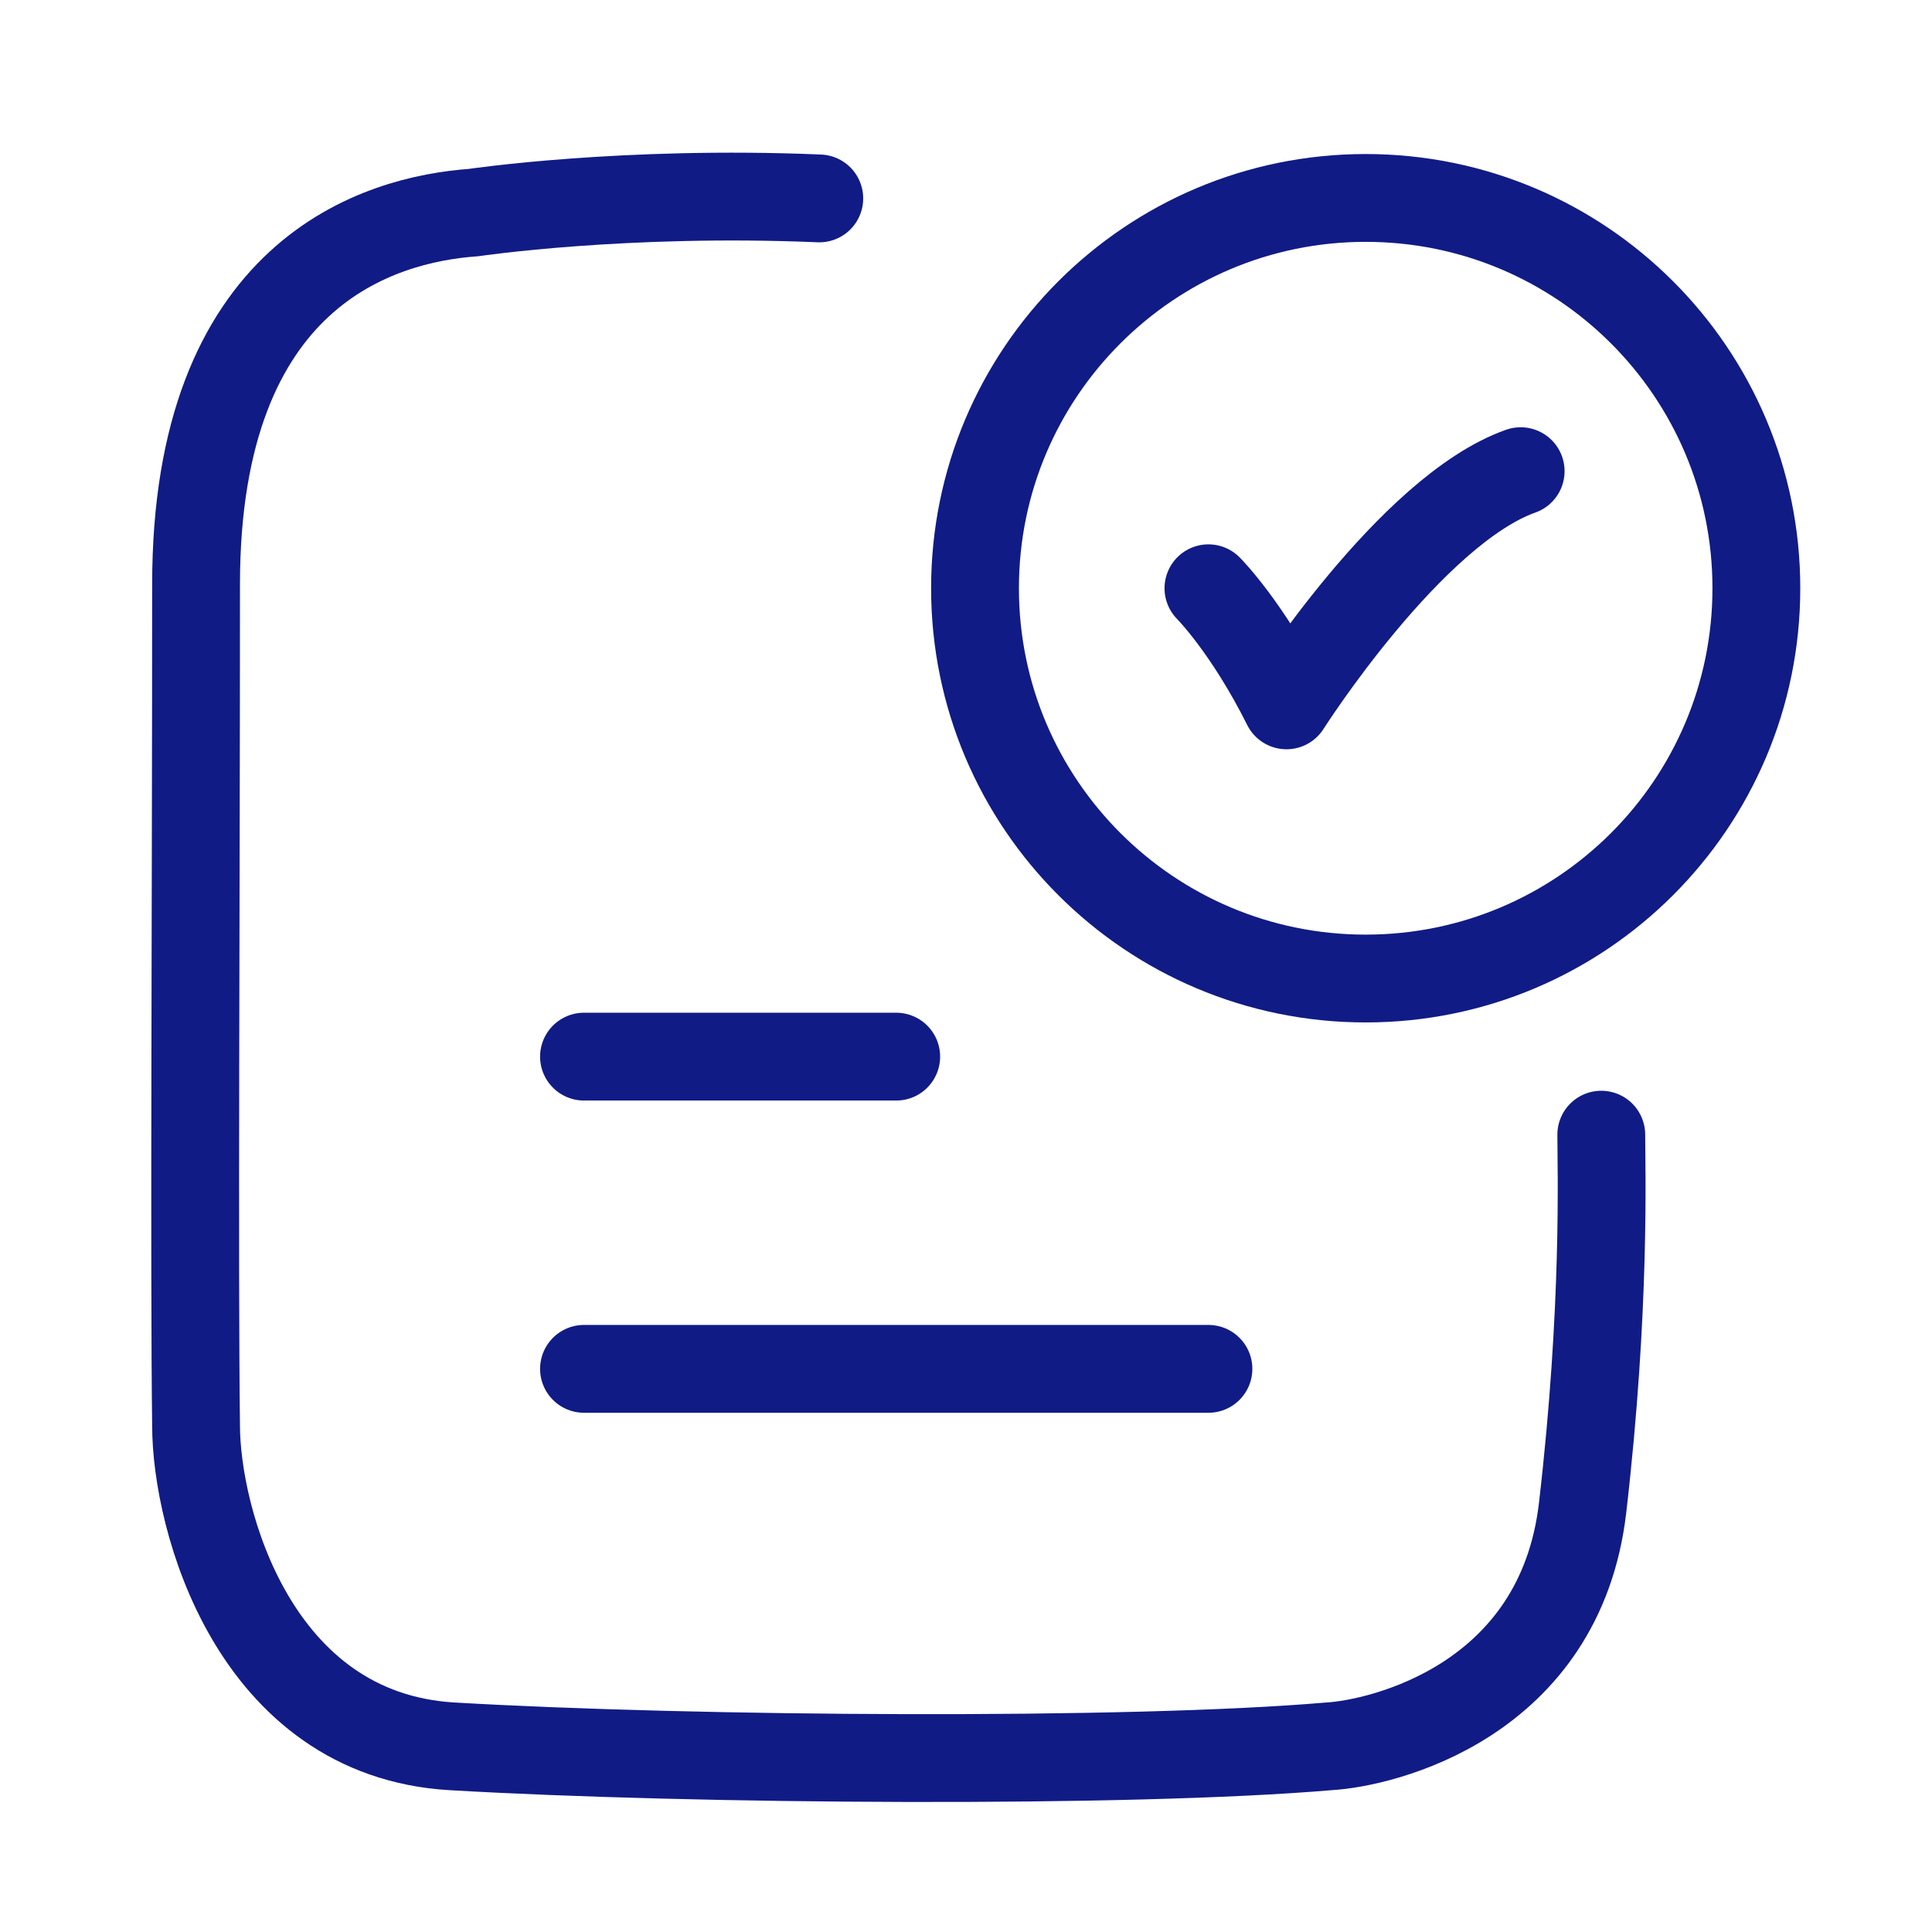
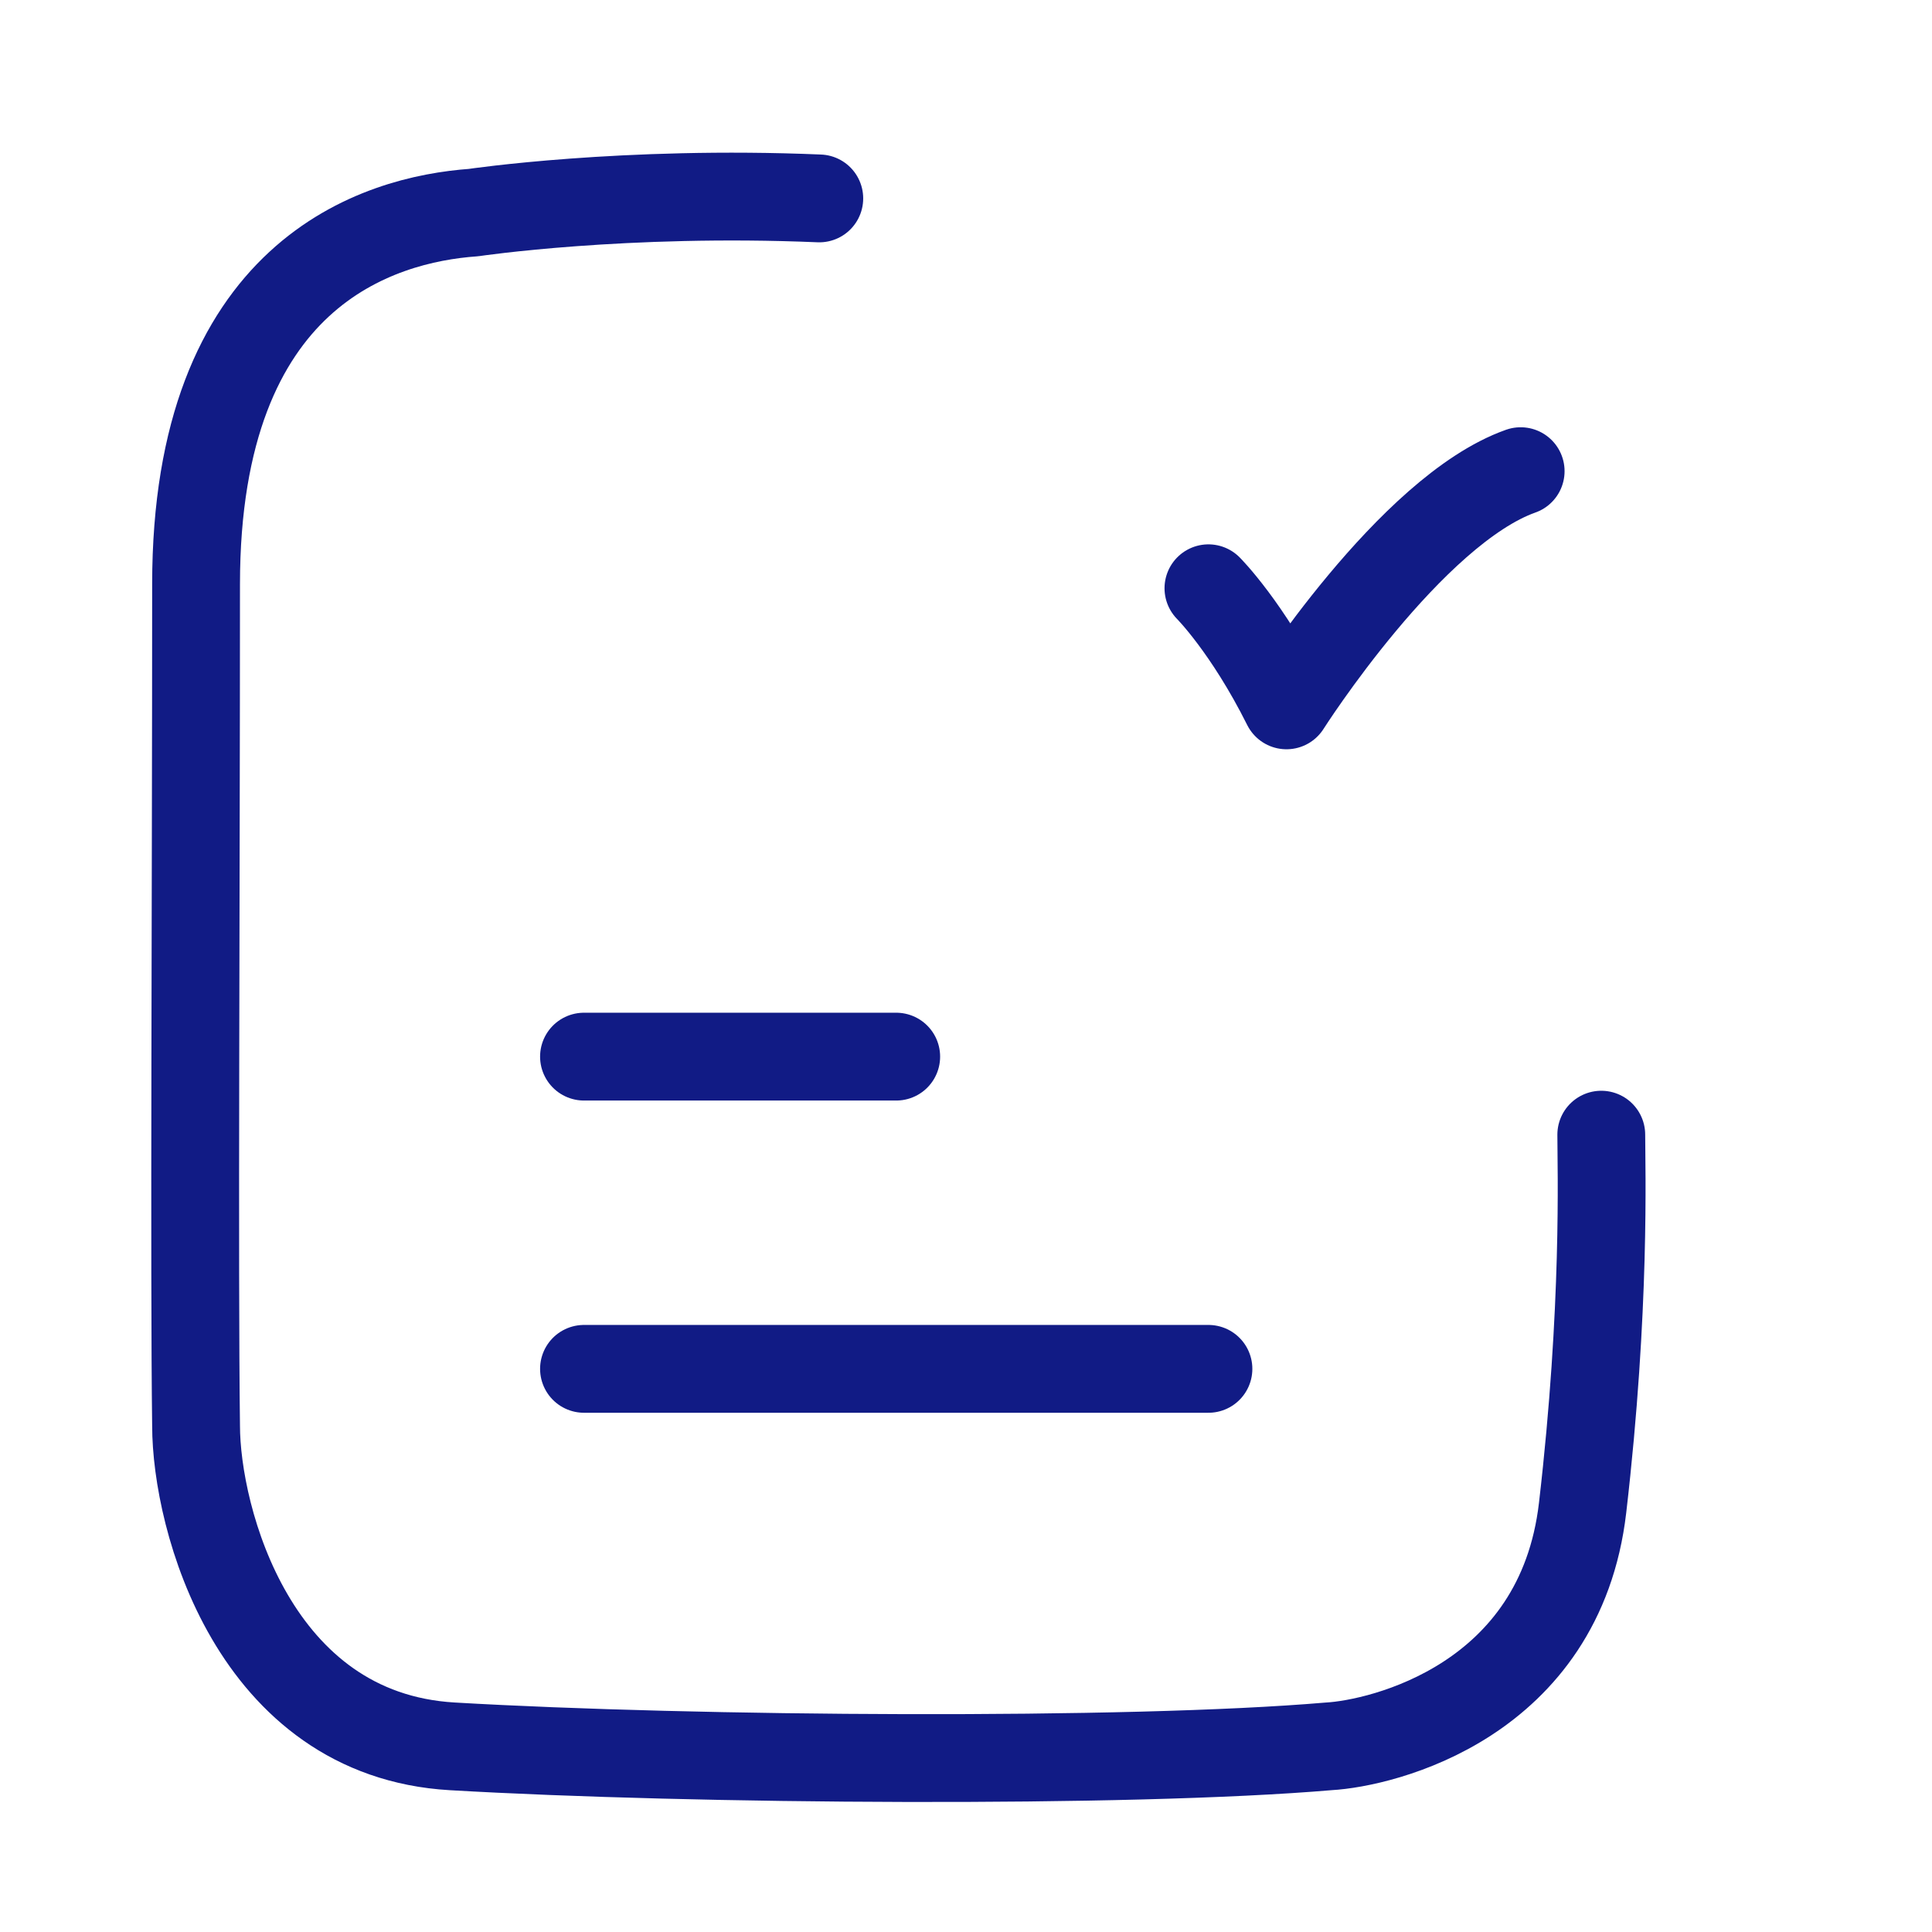
<svg xmlns="http://www.w3.org/2000/svg" width="33" height="33" viewBox="0 0 33 33" fill="none">
  <path d="M20.641 10.048C20.641 10.048 21.307 10.714 21.974 12.048C21.974 12.048 24.092 8.715 25.974 8.048" stroke="#111B85" stroke-width="1.5" stroke-linecap="round" stroke-linejoin="round" />
  <path d="M13.994 3.389C10.662 3.248 8.089 3.631 8.089 3.631C6.464 3.747 3.349 4.659 3.349 9.979C3.349 15.255 3.315 21.759 3.349 24.352C3.349 25.936 4.33 29.631 7.725 29.829C11.851 30.07 19.284 30.121 22.695 29.829C23.608 29.778 26.647 29.061 27.032 25.754C27.43 22.328 27.351 19.948 27.351 19.381" stroke="#111B85" stroke-width="1.5" stroke-linecap="round" stroke-linejoin="round" />
-   <path d="M30 10.047C30 13.729 27.013 16.714 23.327 16.714C19.642 16.714 16.654 13.729 16.654 10.047C16.654 6.366 19.642 3.381 23.327 3.381C27.013 3.381 30 6.366 30 10.047Z" stroke="#111B85" stroke-width="1.5" stroke-linecap="round" />
  <path d="M9.975 18.048H15.308" stroke="#111B85" stroke-width="1.5" stroke-linecap="round" />
  <path d="M9.975 23.381H20.641" stroke="#111B85" stroke-width="1.5" stroke-linecap="round" />
</svg>